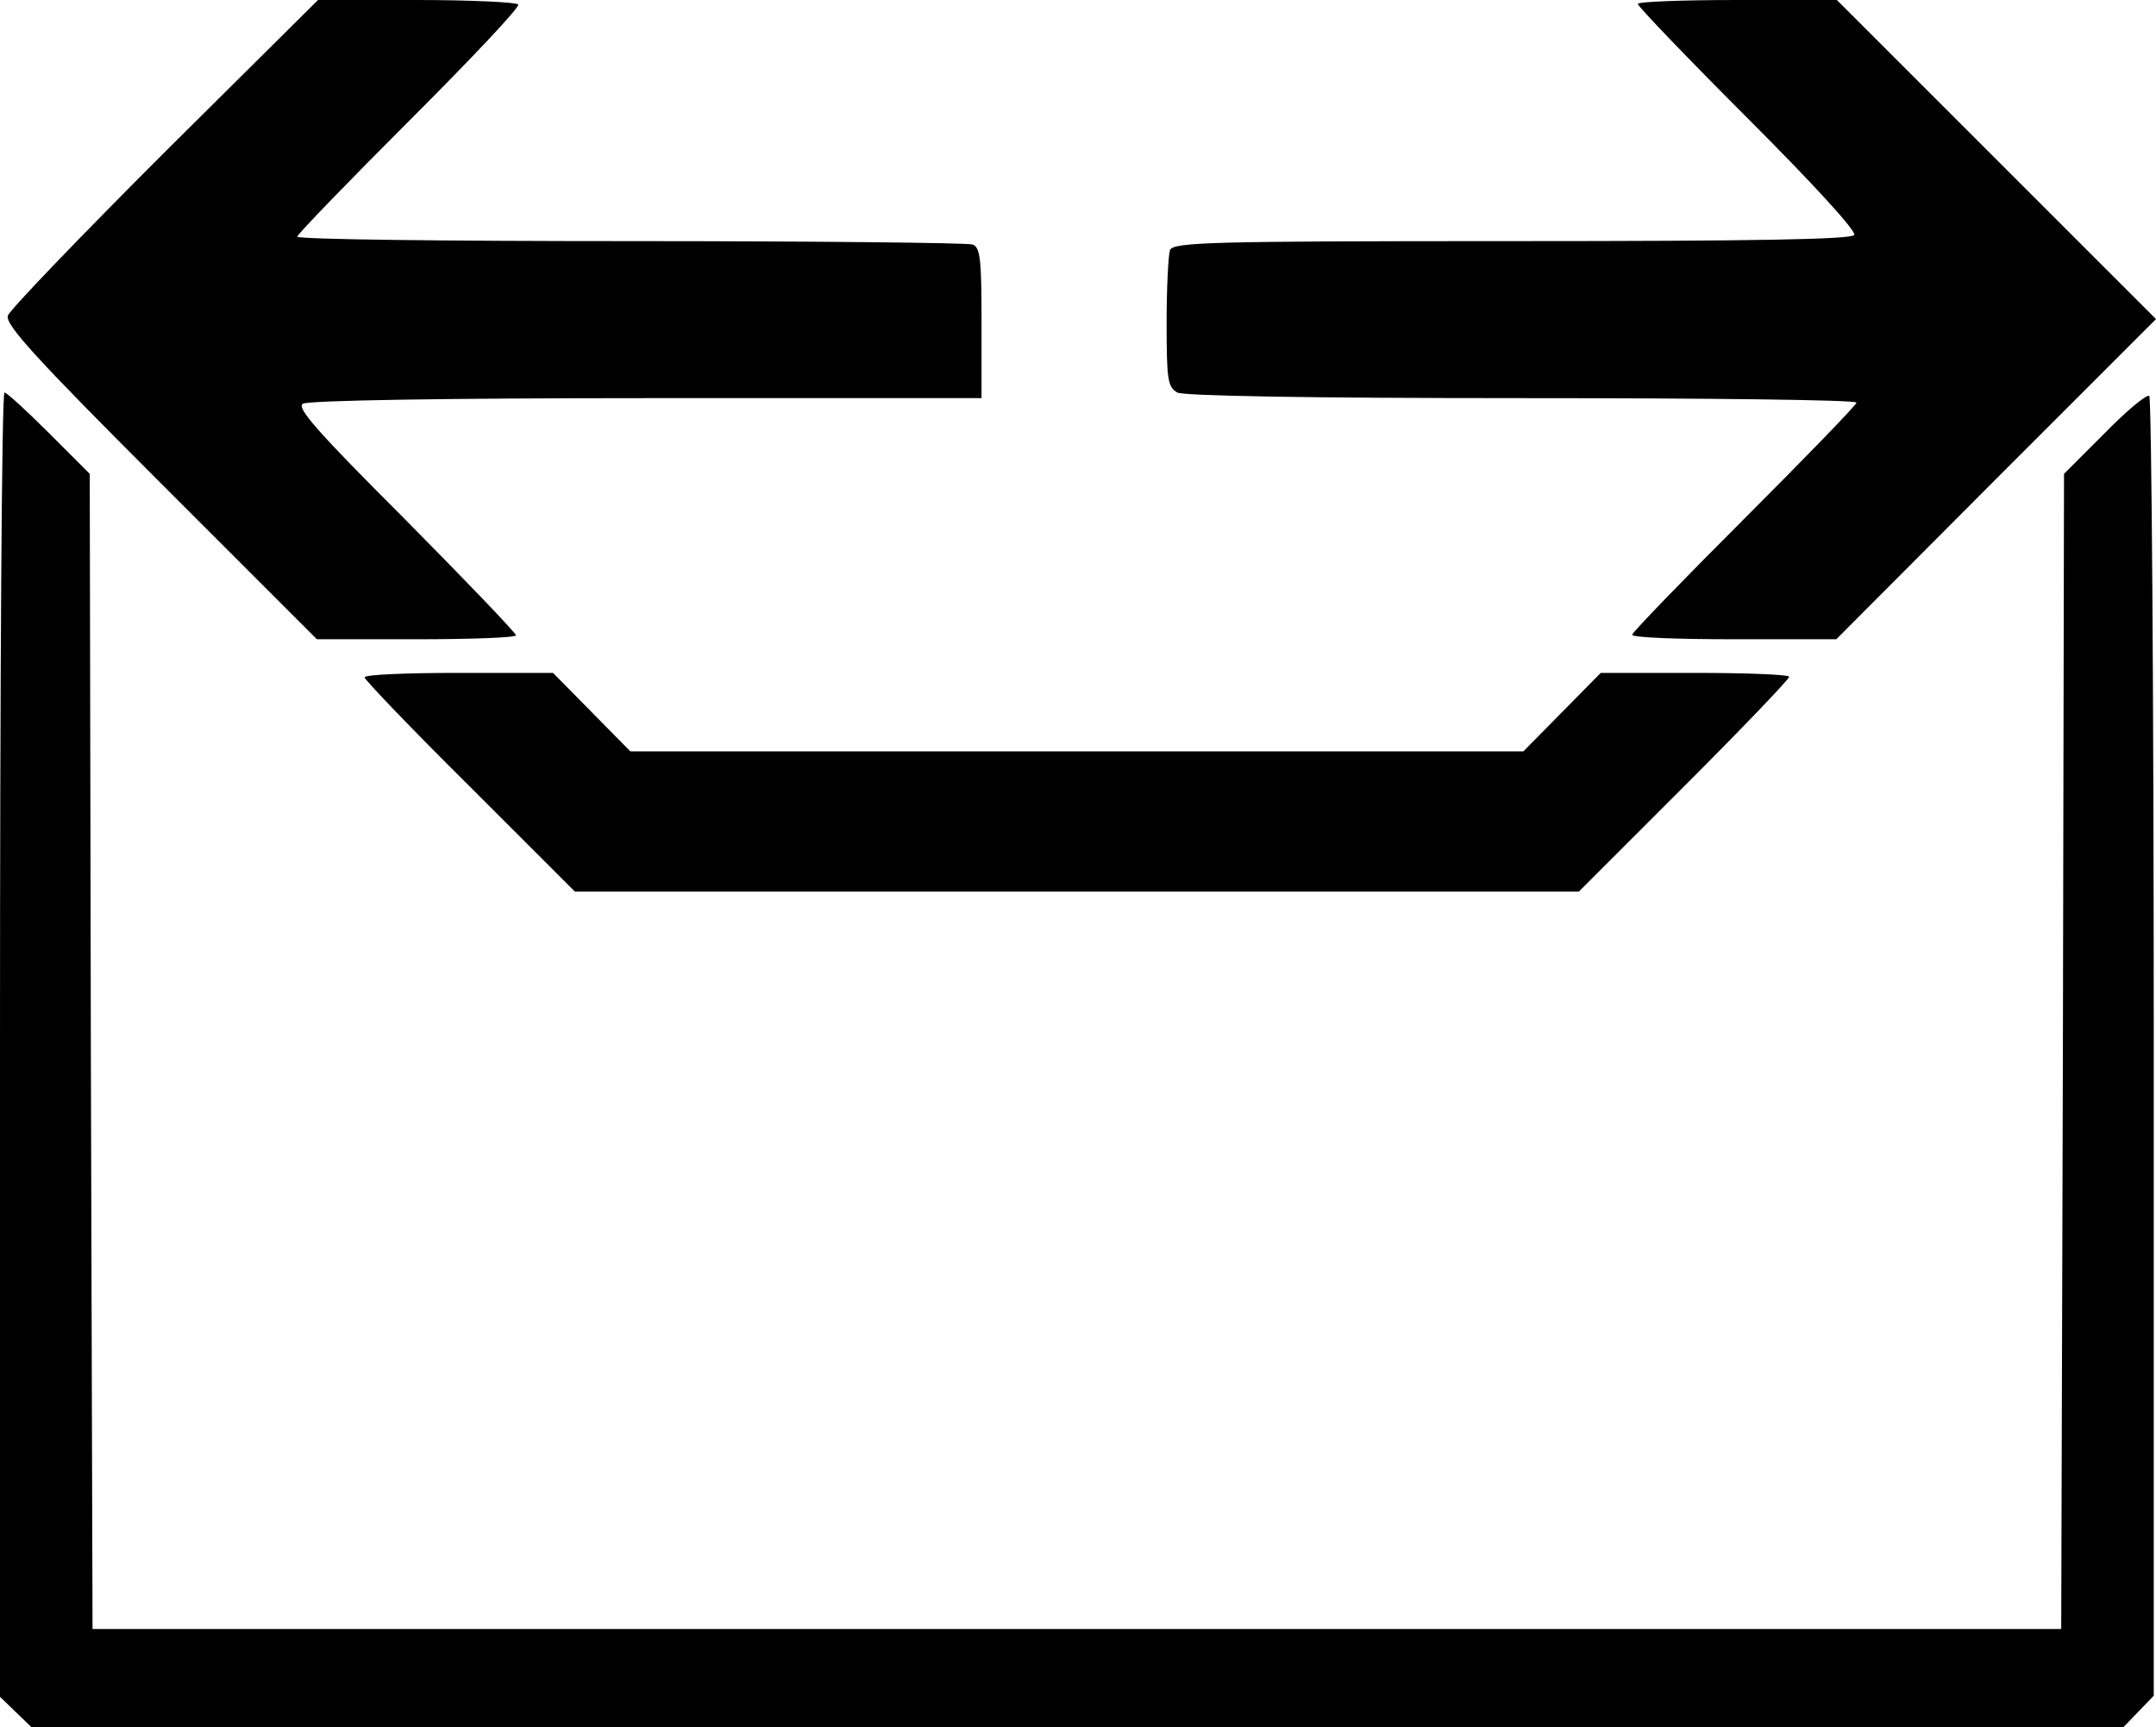
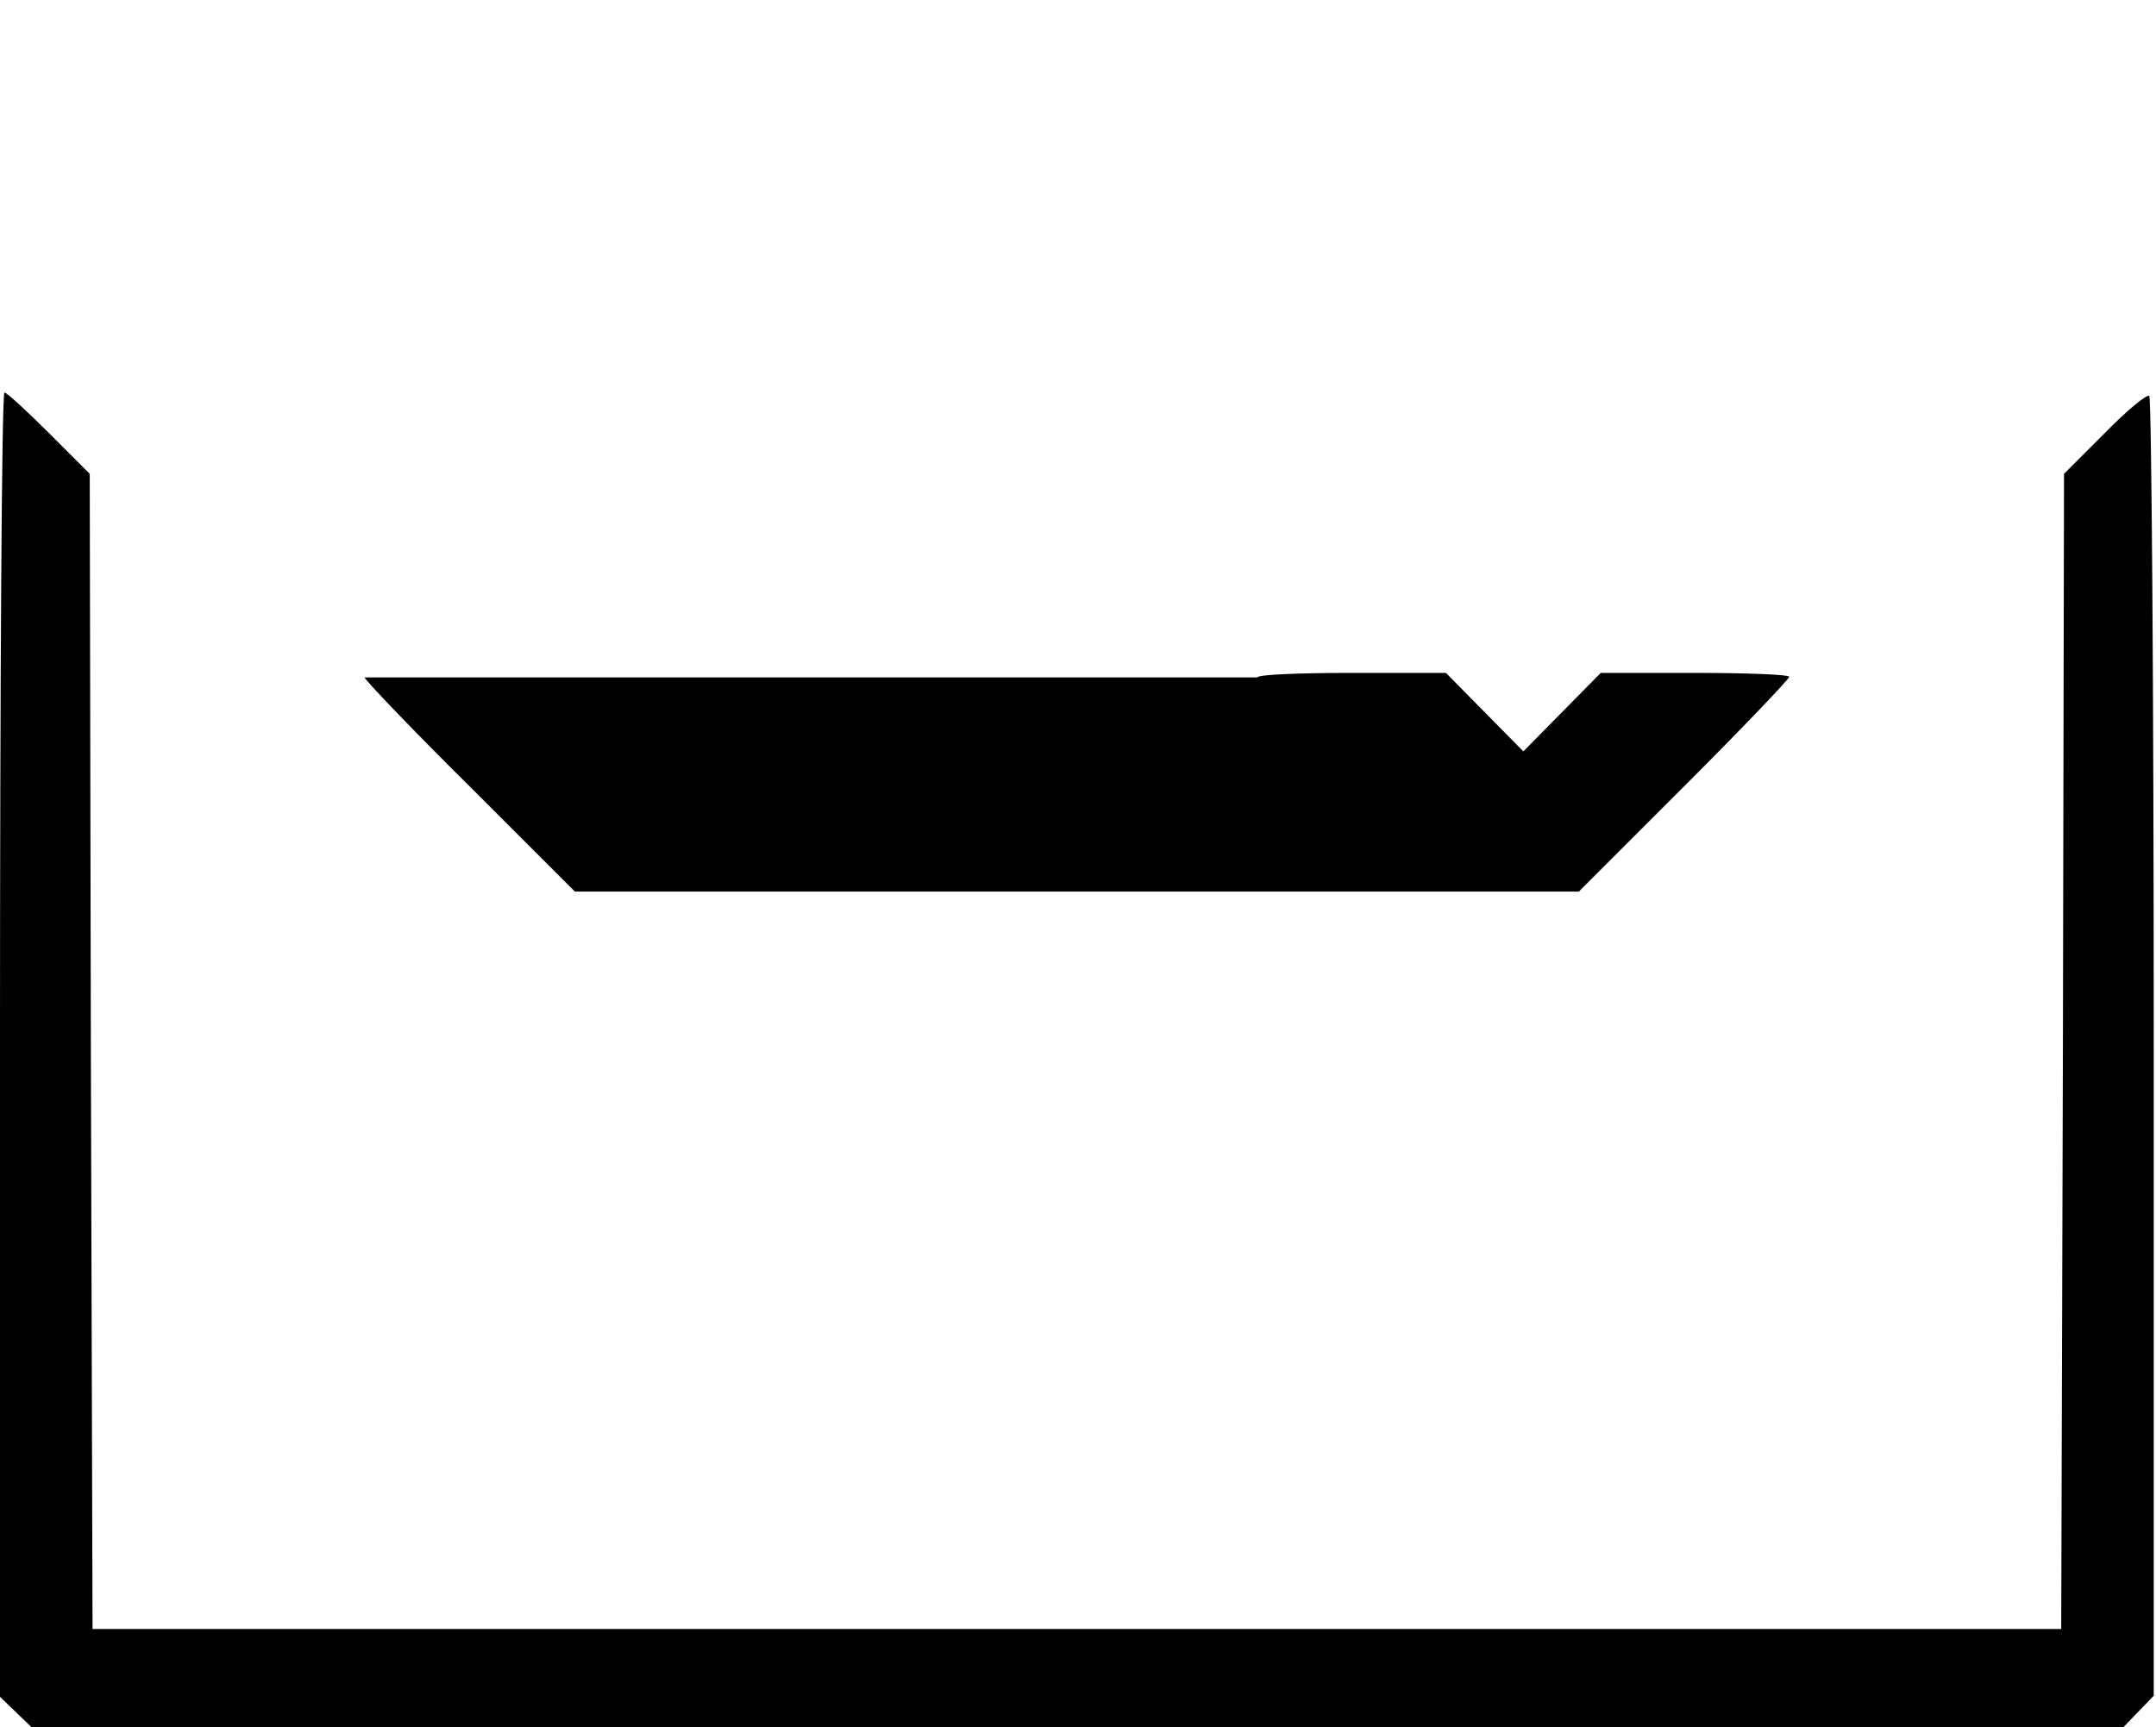
<svg xmlns="http://www.w3.org/2000/svg" version="1.0" viewBox="64 94 384.4 308">
  <style>path,rect{fill:#000}@media (prefers-color-scheme:dark){path,rect{fill:#000}rect{transform:scale(1,-1)}}</style>
  <g transform="matrix(.1 0 0 -.1 0 512)">
-     <path d="M933 3908c-150-150-276-281-279-291-5-16 51-77 272-298l279-279h177c98 0 178 3 178 7s-89 97-197 206c-157 157-195 200-183 207 9 6 257 10 613 10h597v134c0 113-2 135-16 140-9 3-283 6-610 6s-594 3-594 8c0 4 90 97 199 206 110 110 198 203 195 208-3 4-84 8-181 8h-176zM3560 4173c0-4 88-96 196-204 115-115 194-201 190-208-5-8-178-11-611-11-540 0-603-2-609-16-3-9-6-67-6-129 0-103 2-115 19-125 13-6 224-10 615-10 328 0 596-3 596-8 0-4-90-97-200-207s-200-203-200-207c0-5 82-8 182-8h182l285 286 285 285-285 285-284 284h-177c-98 0-178-3-178-7" />
    <path d="M640 2317V1154l28-27 28-27h3730l27 28 27 28v1156c0 636-4 1159-8 1162-5 3-41-27-80-67l-72-72-2-1030-3-1030H805l-3 1030-2 1030-72 72c-40 40-76 73-80 73-5 0-8-523-8-1163" />
-     <path d="M1290 2972c0-4 84-92 188-195l187-187h1790l188 188c103 103 187 191 187 195s-75 7-168 7h-168l-69-70-69-70H1764l-69 70-69 70h-168c-93 0-168-3-168-8" />
+     <path d="M1290 2972c0-4 84-92 188-195l187-187h1790l188 188c103 103 187 191 187 195s-75 7-168 7h-168l-69-70-69-70l-69 70-69 70h-168c-93 0-168-3-168-8" />
    <rect width="105.704" height="113.393" x="965.825" y="-1995.056" ry="0" />
    <rect width="105.704" height="113.393" x="968.171" y="-1775.339" ry="0" />
    <rect width="105.704" height="113.393" x="1544.743" y="-1770.834" ry="0" />
    <rect width="105.704" height="113.393" x="1201.284" y="-2214.654" ry="0" />
    <rect width="105.704" height="113.393" x="1529.886" y="-2211.156" ry="0" />
    <rect width="105.704" height="113.393" x="1766.14" y="-2213.186" ry="0" />
    <rect width="105.704" height="113.393" x="1767.395" y="-1976.642" ry="0" />
    <rect width="105.704" height="113.393" x="2112.529" y="-2219.311" ry="0" />
    <rect width="105.704" height="113.393" x="2677.813" y="-2214.965" ry="0" />
    <rect width="105.704" height="113.393" x="2672.628" y="-1988.655" ry="0" />
    <rect width="105.704" height="113.393" x="2673.453" y="-1762.207" ry="0" />
    <rect width="105.704" height="113.393" x="2898.873" y="-2216.276" ry="0" />
    <rect width="105.704" height="113.393" x="3249.094" y="-2212.257" ry="0" />
    <rect width="105.704" height="113.393" x="3251.061" y="-1984.478" ry="0" />
    <rect width="105.704" height="113.393" x="3251.56" y="-1774.923" ry="0" />
    <rect width="105.704" height="113.393" x="3470.185" y="-2214.272" ry="0" />
-     <rect width="105.704" height="113.393" x="3829.944" y="-2215.038" ry="0" />
    <rect width="105.704" height="113.393" x="4044.099" y="-2214.53" ry="0" />
    <rect width="105.704" height="113.393" x="4041.513" y="-1999.062" ry="0" />
    <rect width="105.704" height="113.393" x="4043.404" y="-1785.199" ry="0" />
-     <rect width="105.704" height="113.393" x="3830.52" y="-1781.447" ry="0" />
  </g>
</svg>